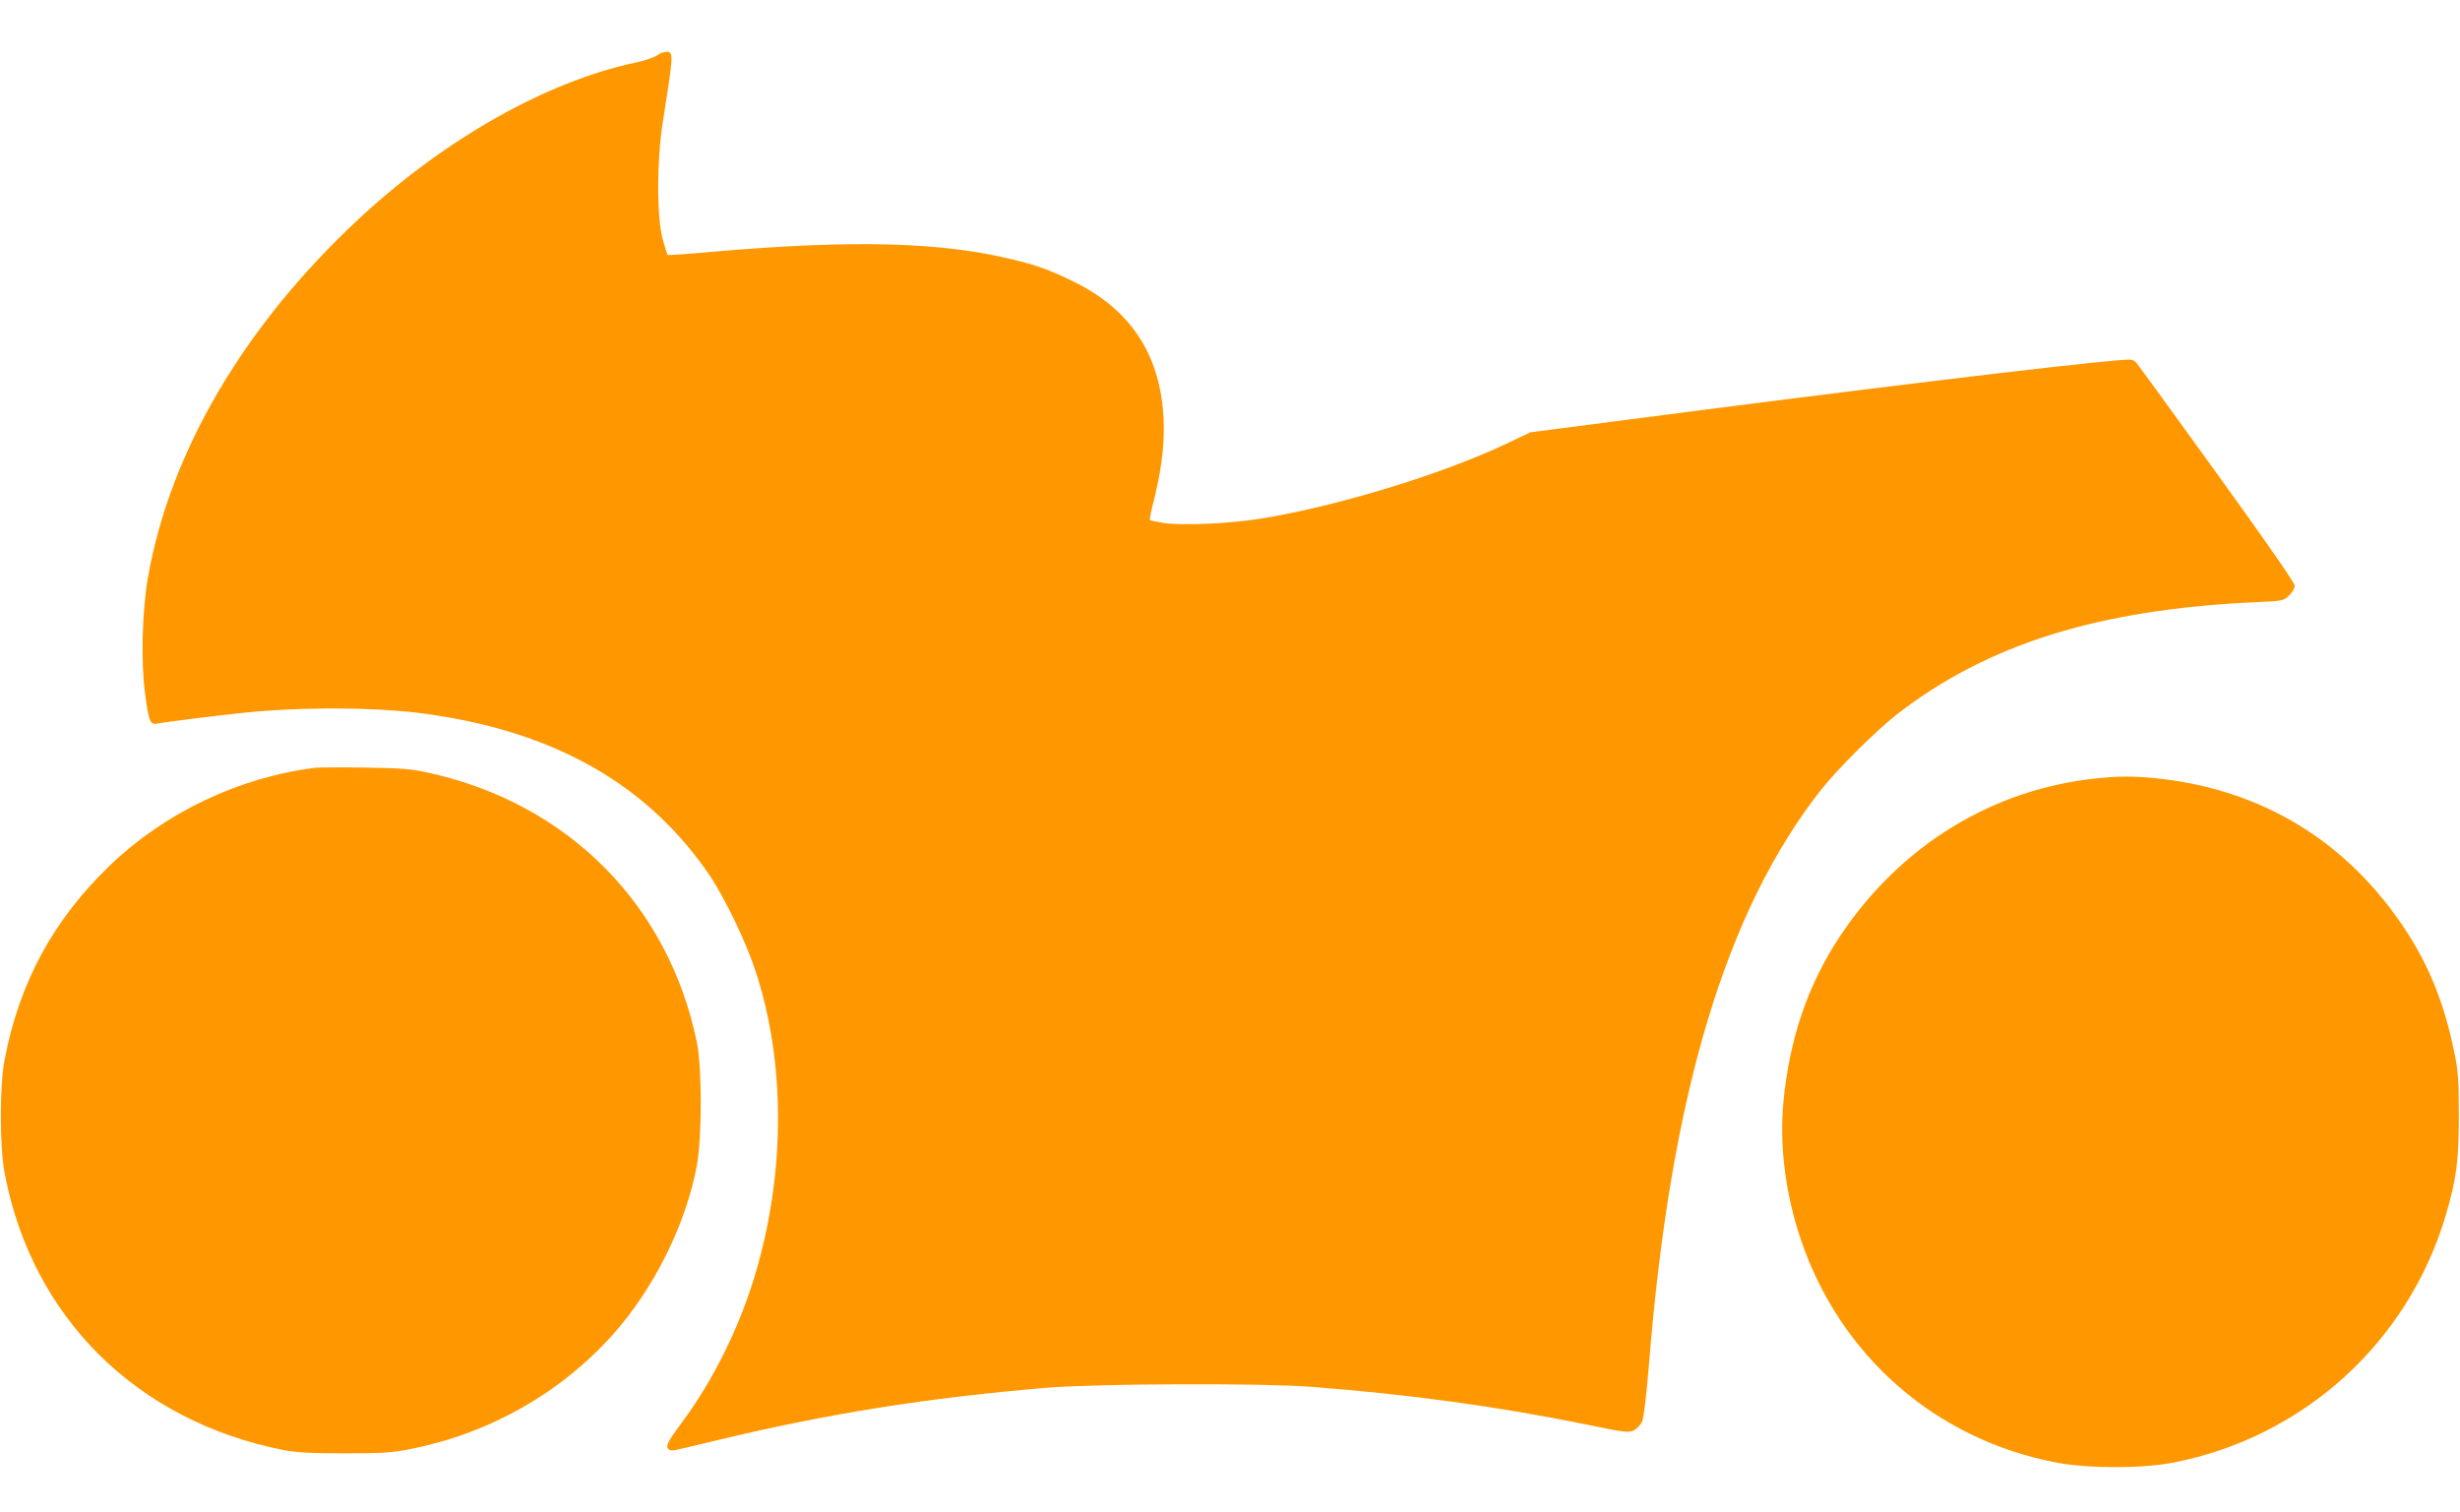
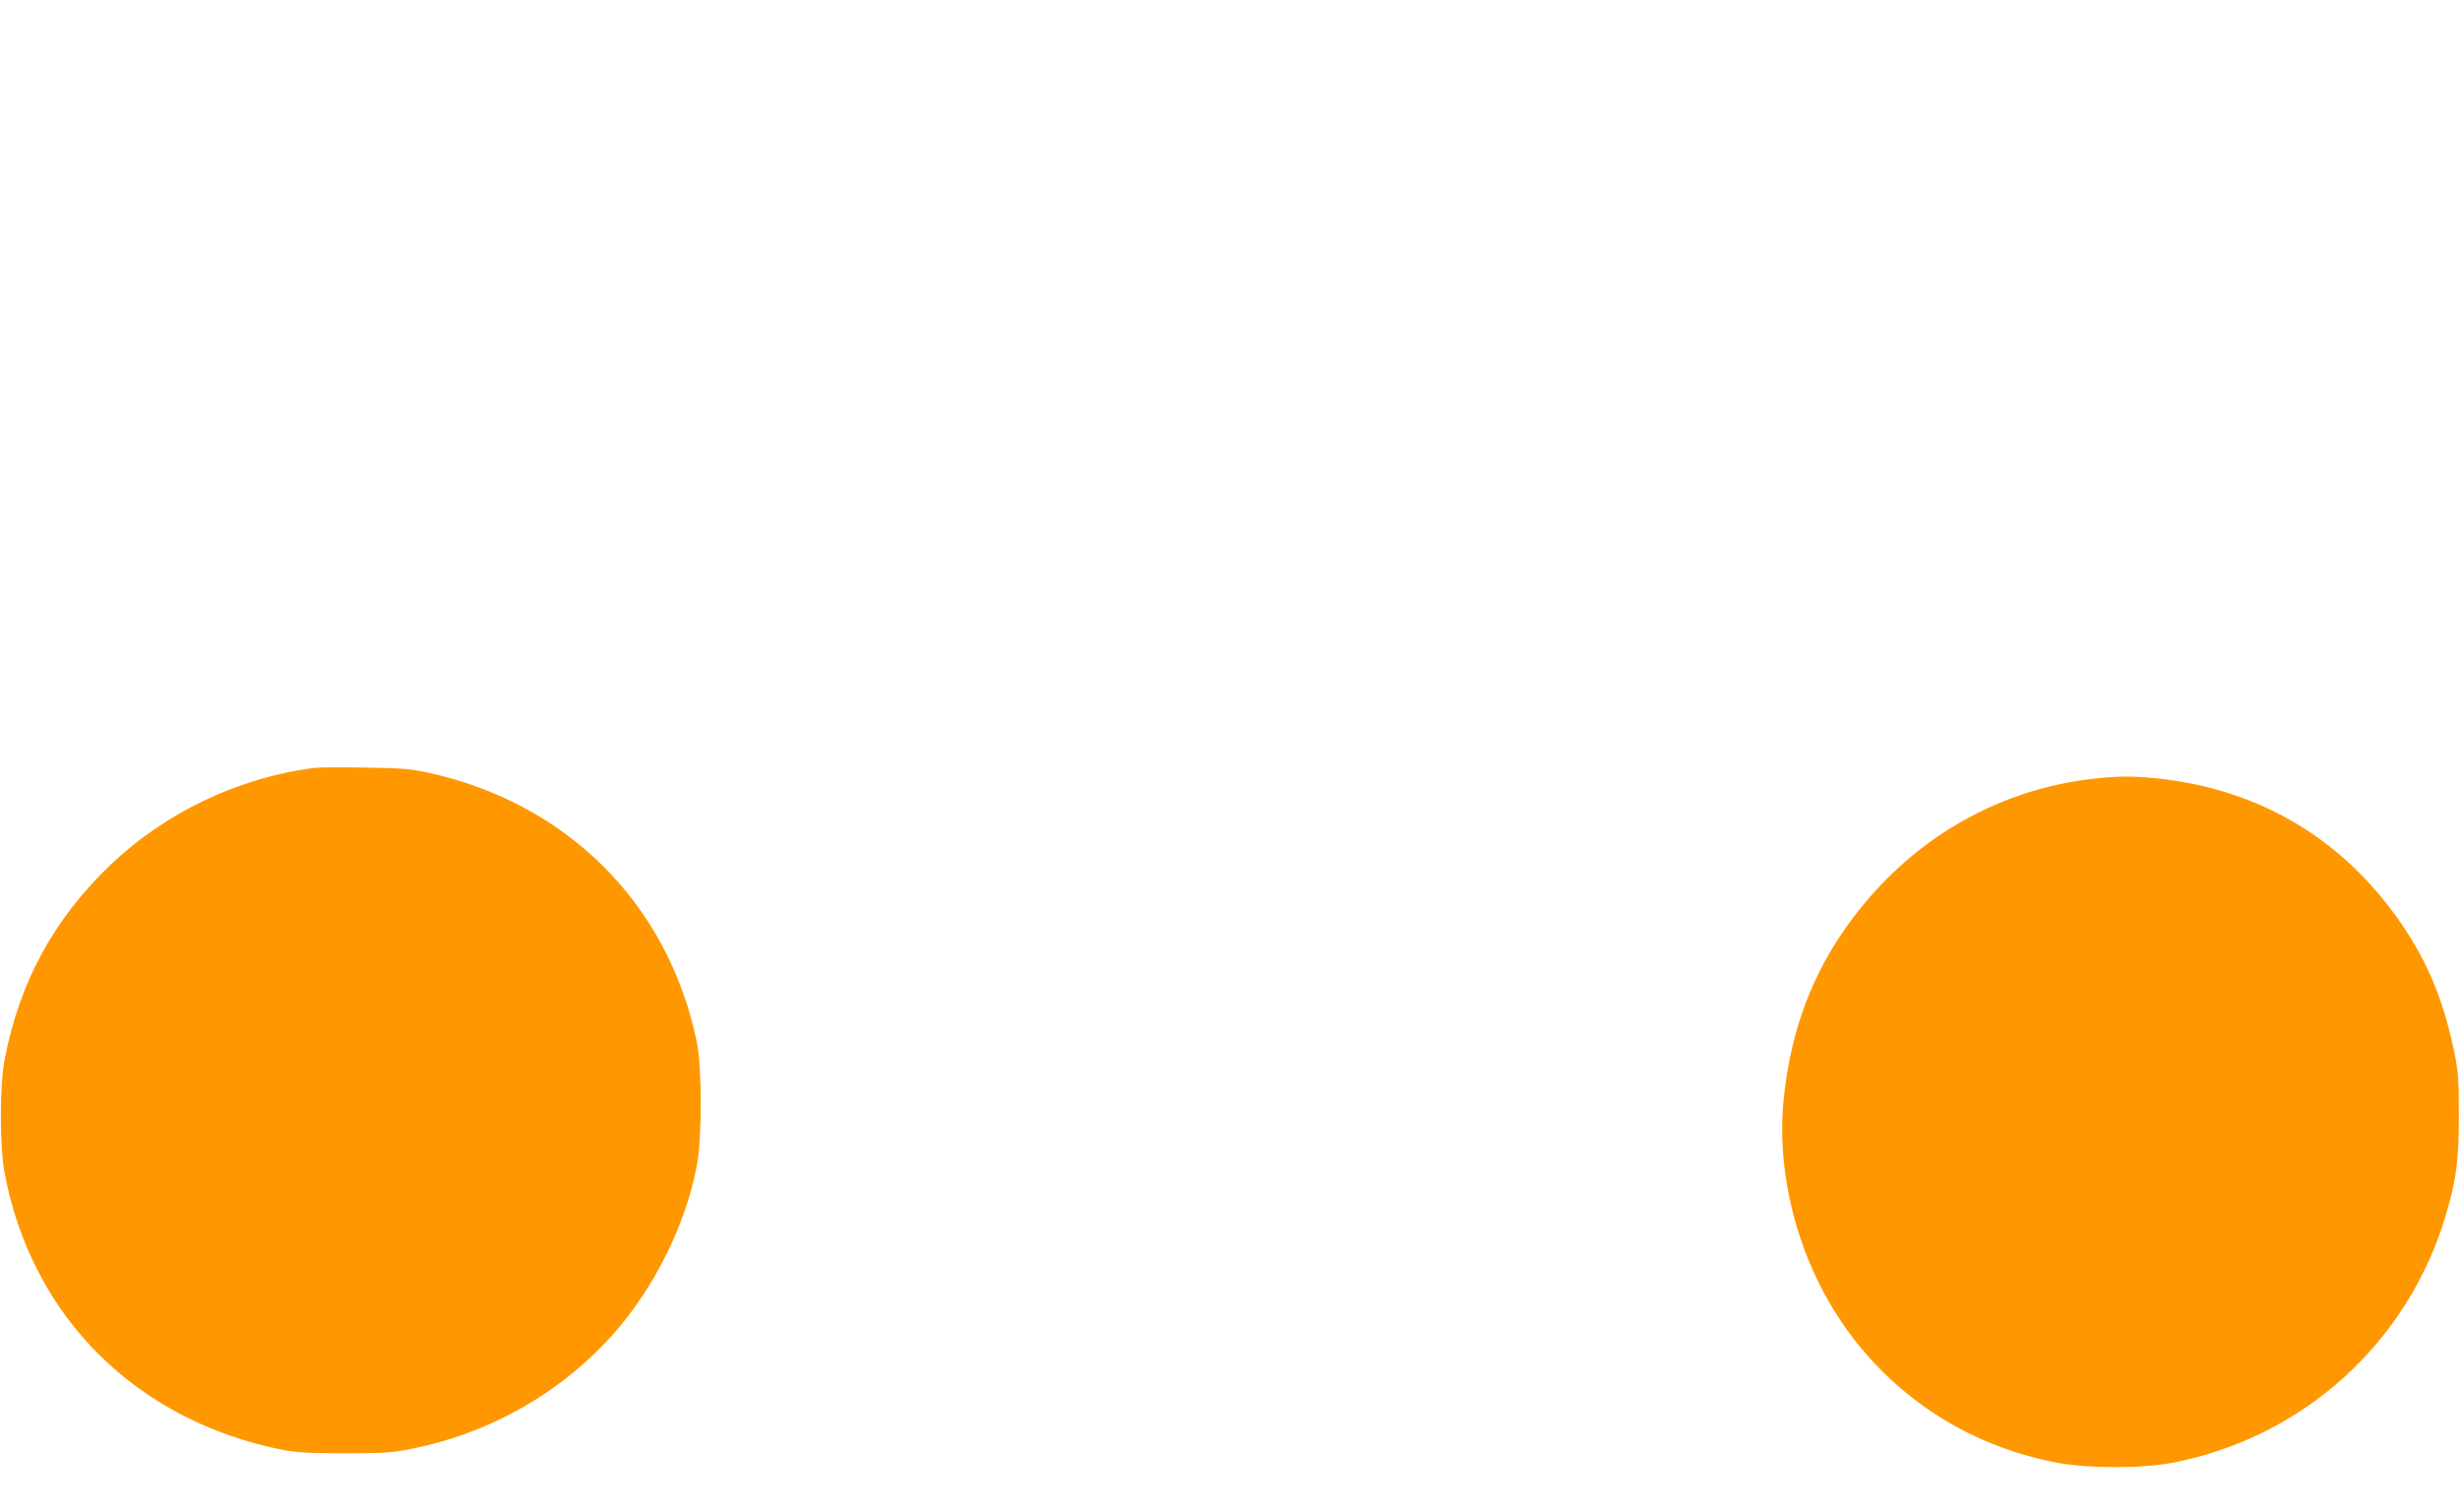
<svg xmlns="http://www.w3.org/2000/svg" version="1.0" width="1280pt" height="787pt" viewBox="0 0 1280 787" preserveAspectRatio="xMidYMid meet">
  <g transform="translate(0,787) scale(0.1,-0.1)" fill="#ff9800" stroke="none">
-     <path d="M3419 7582 c-13 -10 -62 -27 -109 -37 -465 -98 -999 -400 -1446 -817 -596 -556 -981 -1212 -1095 -1868 -29 -169 -36 -431 -15 -594 20 -152 27 -169 64 -162 35 7 317 43 447 56 305 32 703 30 956 -6 670 -93 1154 -371 1474 -844 77 -116 185 -339 234 -487 157 -471 159 -1041 6 -1567 -82 -284 -221 -566 -388 -791 -72 -97 -85 -121 -69 -137 9 -9 23 -9 59 0 27 6 116 27 198 47 581 139 1090 220 1710 272 268 22 1118 25 1380 5 515 -40 965 -102 1434 -197 198 -41 216 -43 243 -29 16 8 35 29 43 47 8 19 22 137 35 296 112 1404 401 2366 900 2996 84 106 284 304 390 387 473 366 1046 546 1868 584 138 6 143 7 172 34 17 16 30 38 30 52 0 14 -149 229 -401 578 -220 305 -409 565 -420 578 -19 22 -25 23 -97 17 -299 -25 -1427 -162 -2558 -310 l-501 -65 -124 -59 c-339 -161 -892 -329 -1284 -391 -162 -26 -406 -36 -499 -22 -37 6 -70 13 -73 15 -2 3 7 49 21 103 47 191 61 336 46 484 -32 306 -187 522 -475 660 -121 58 -187 82 -325 114 -367 87 -821 98 -1539 36 -128 -12 -235 -19 -237 -17 -2 2 -14 39 -26 83 -31 112 -31 407 0 604 58 369 58 370 17 370 -12 0 -33 -8 -46 -18z" />
    <path d="M1640 3874 c-397 -50 -780 -232 -1068 -508 -294 -283 -471 -608 -548 -1011 -26 -132 -26 -455 0 -590 141 -750 686 -1291 1451 -1442 70 -13 141 -17 320 -17 200 0 245 3 344 23 409 81 776 290 1049 594 215 241 381 574 438 882 27 143 27 511 0 640 -147 715 -668 1241 -1391 1402 -95 21 -140 25 -335 28 -124 2 -241 1 -260 -1z" />
    <path d="M10910 3819 c-542 -56 -1019 -348 -1333 -817 -170 -255 -267 -539 -298 -874 -20 -223 11 -470 90 -706 204 -608 702 -1044 1330 -1164 168 -32 447 -32 611 0 678 133 1220 626 1416 1287 55 185 68 285 68 515 0 182 -3 232 -22 325 -51 253 -127 446 -249 635 -305 470 -755 745 -1312 800 -117 11 -179 11 -301 -1z" />
  </g>
</svg>